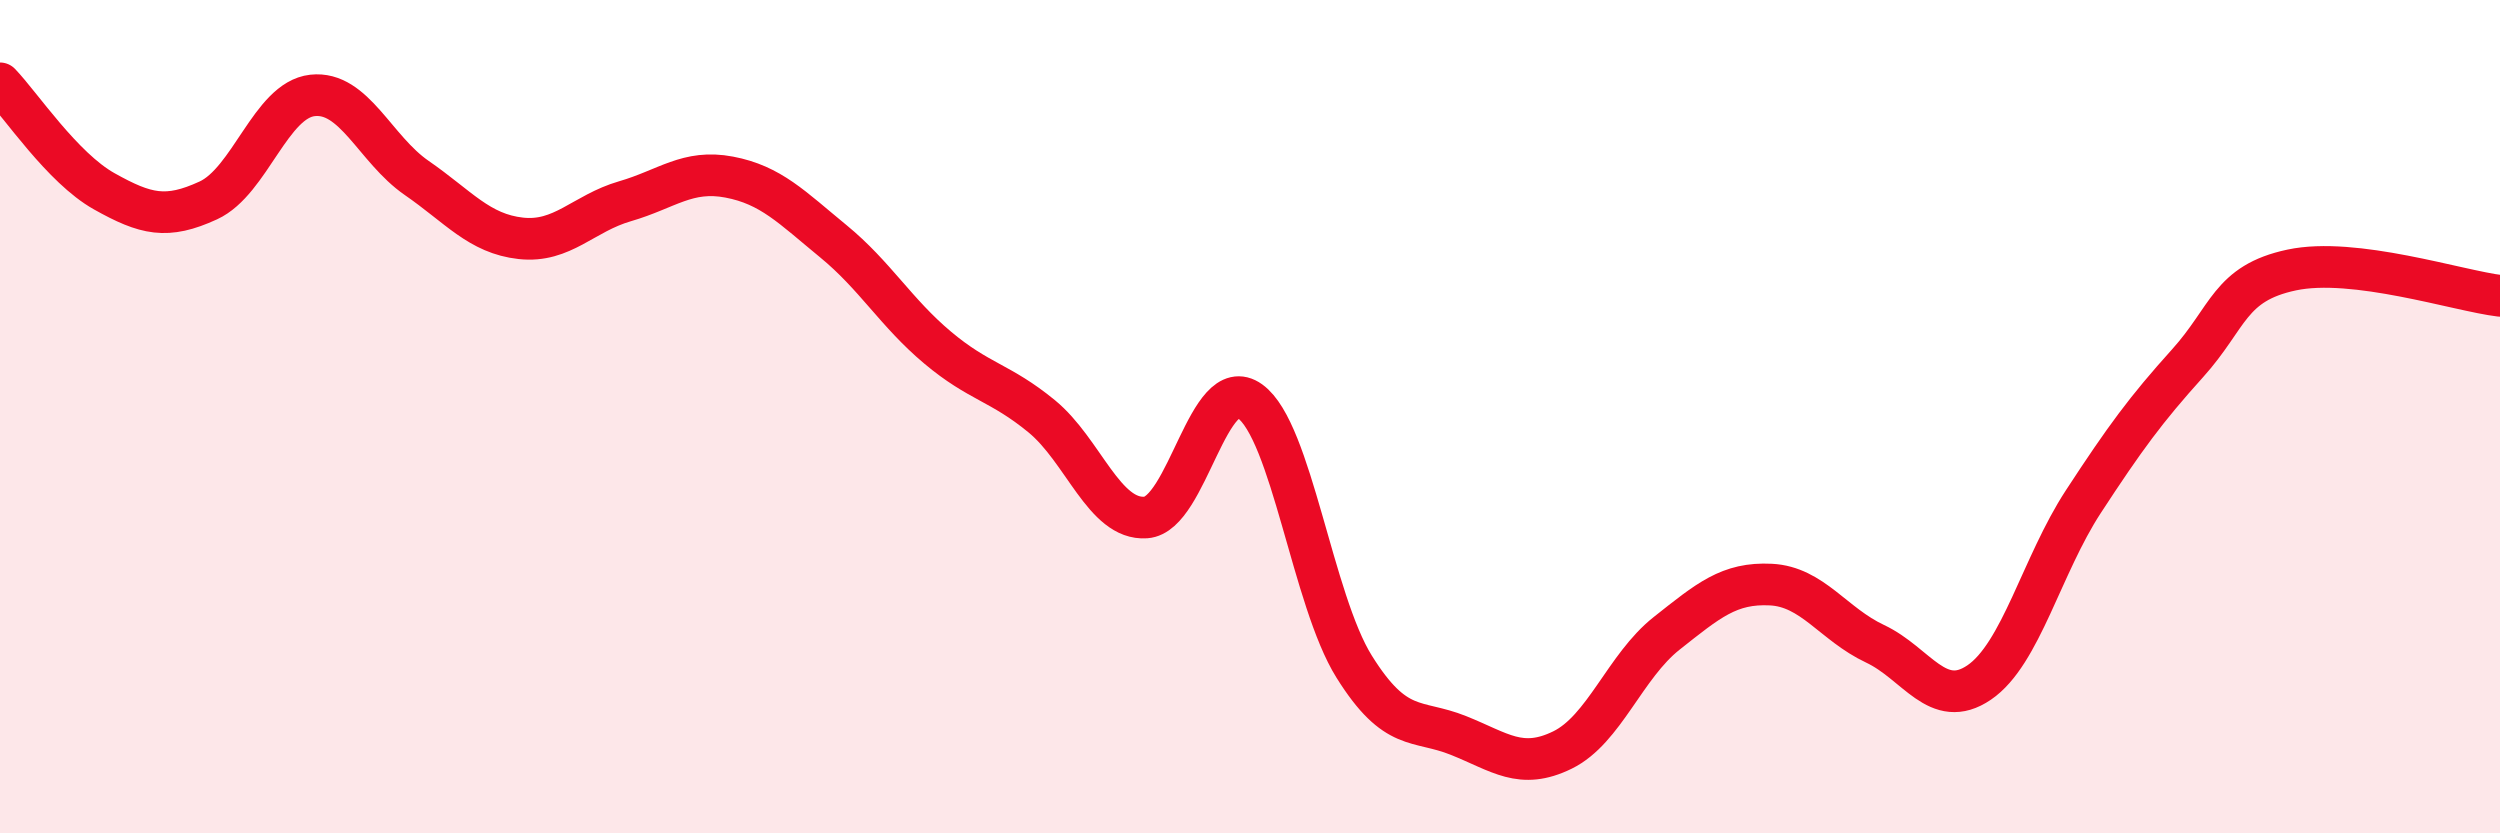
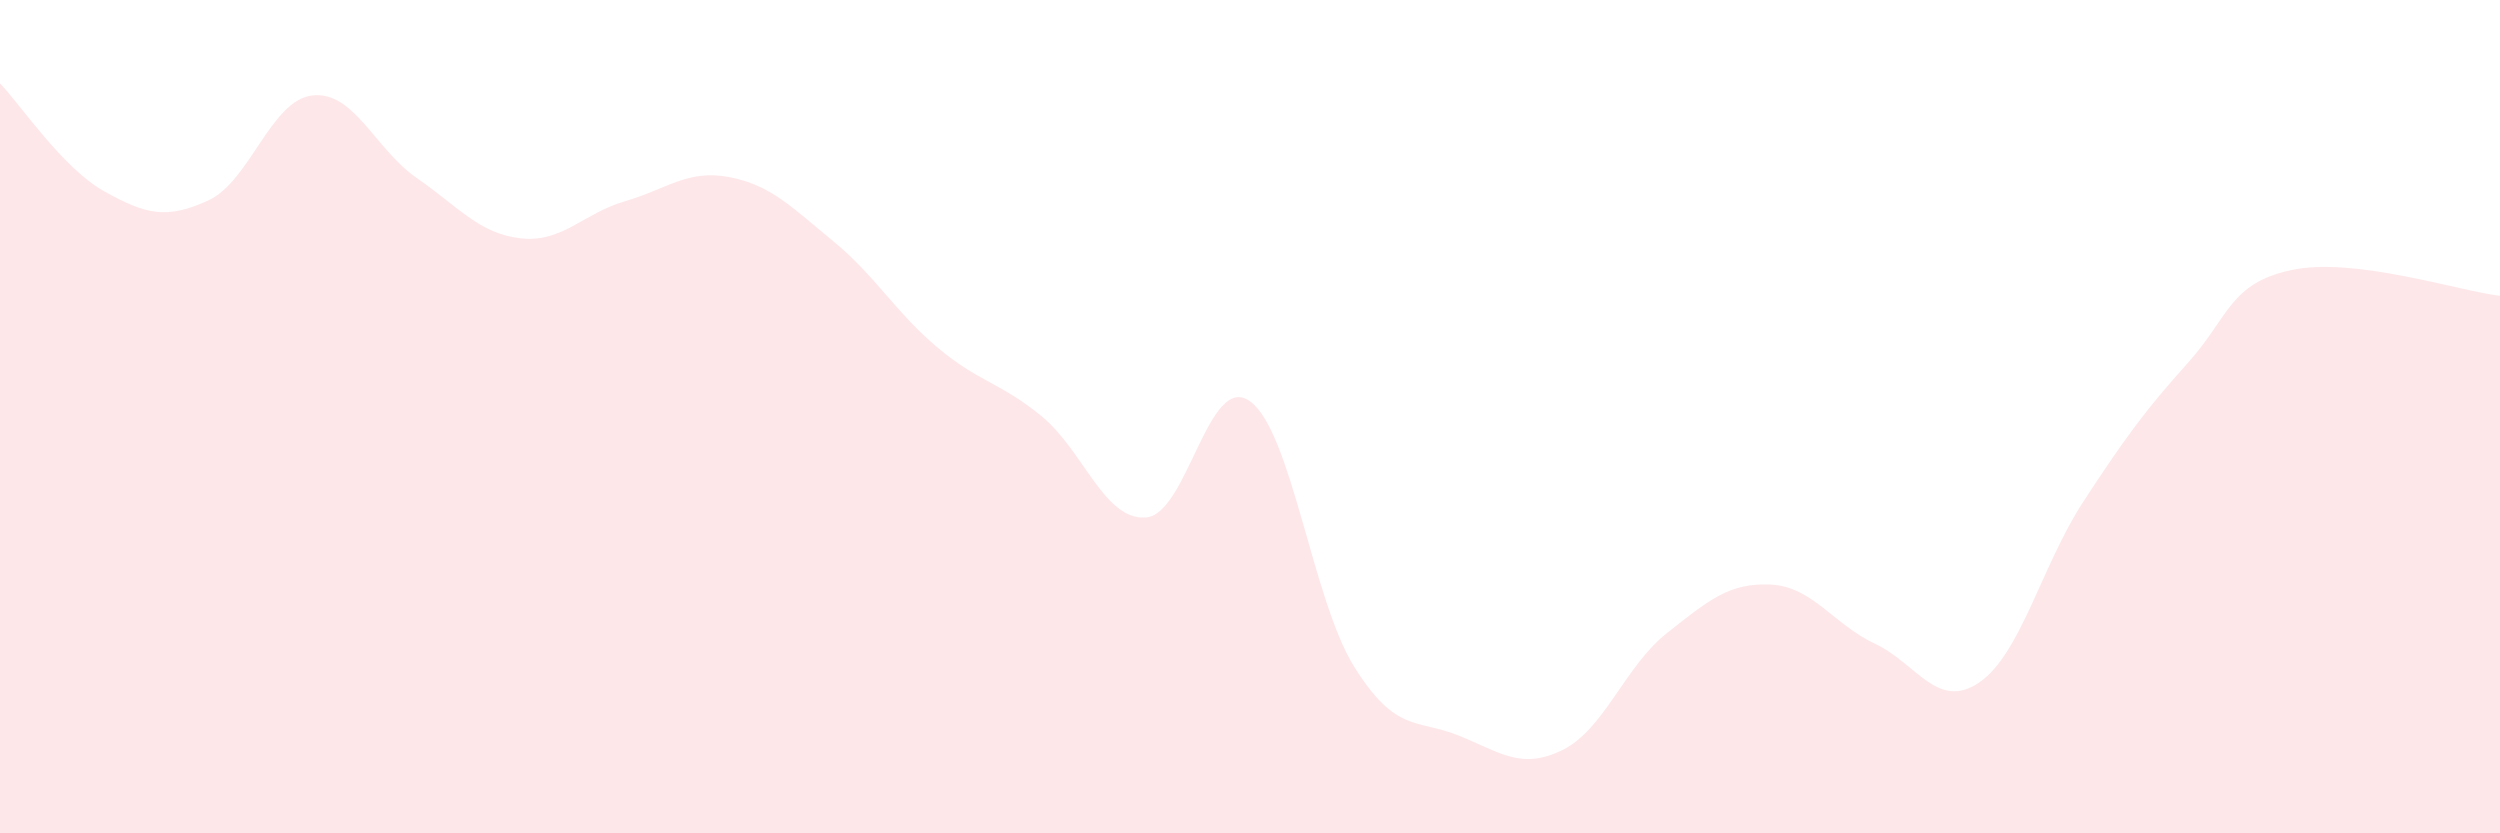
<svg xmlns="http://www.w3.org/2000/svg" width="60" height="20" viewBox="0 0 60 20">
  <path d="M 0,2 C 0.5,2.52 1.5,4.03 2.5,4.59 C 3.5,5.15 4,5.27 5,4.81 C 6,4.35 6.5,2.4 7.5,2.29 C 8.5,2.18 9,3.58 10,4.27 C 11,4.96 11.5,5.61 12.5,5.72 C 13.5,5.83 14,5.12 15,4.83 C 16,4.54 16.5,4.06 17.5,4.25 C 18.5,4.44 19,4.97 20,5.79 C 21,6.61 21.5,7.5 22.5,8.34 C 23.5,9.18 24,9.17 25,9.99 C 26,10.81 26.5,12.49 27.5,12.42 C 28.5,12.35 29,8.91 30,9.63 C 31,10.35 31.5,14.4 32.5,16 C 33.5,17.6 34,17.25 35,17.65 C 36,18.05 36.5,18.49 37.5,18 C 38.5,17.51 39,15.99 40,15.2 C 41,14.41 41.5,13.98 42.5,14.03 C 43.5,14.08 44,14.98 45,15.45 C 46,15.92 46.5,17.06 47.5,16.38 C 48.5,15.7 49,13.57 50,12.04 C 51,10.51 51.5,9.83 52.5,8.72 C 53.5,7.61 53.5,6.8 55,6.48 C 56.5,6.16 59,6.98 60,7.1L60 20L0 20Z" fill="#EB0A25" opacity="0.1" stroke-linecap="round" stroke-linejoin="round" />
-   <path d="M 0,2 C 0.5,2.52 1.5,4.03 2.5,4.59 C 3.5,5.15 4,5.27 5,4.81 C 6,4.35 6.5,2.4 7.5,2.29 C 8.5,2.18 9,3.58 10,4.27 C 11,4.96 11.5,5.61 12.5,5.72 C 13.5,5.83 14,5.12 15,4.83 C 16,4.54 16.5,4.06 17.5,4.25 C 18.5,4.44 19,4.97 20,5.79 C 21,6.61 21.5,7.5 22.5,8.34 C 23.5,9.18 24,9.17 25,9.99 C 26,10.81 26.5,12.49 27.5,12.42 C 28.5,12.35 29,8.91 30,9.63 C 31,10.35 31.5,14.4 32.5,16 C 33.5,17.6 34,17.25 35,17.65 C 36,18.05 36.5,18.49 37.5,18 C 38.5,17.51 39,15.99 40,15.2 C 41,14.41 41.5,13.98 42.5,14.03 C 43.5,14.08 44,14.98 45,15.45 C 46,15.92 46.5,17.06 47.5,16.38 C 48.5,15.7 49,13.57 50,12.04 C 51,10.51 51.5,9.83 52.5,8.72 C 53.5,7.61 53.5,6.8 55,6.48 C 56.5,6.16 59,6.98 60,7.1" stroke="#EB0A25" stroke-width="1" fill="none" stroke-linecap="round" stroke-linejoin="round" />
</svg>